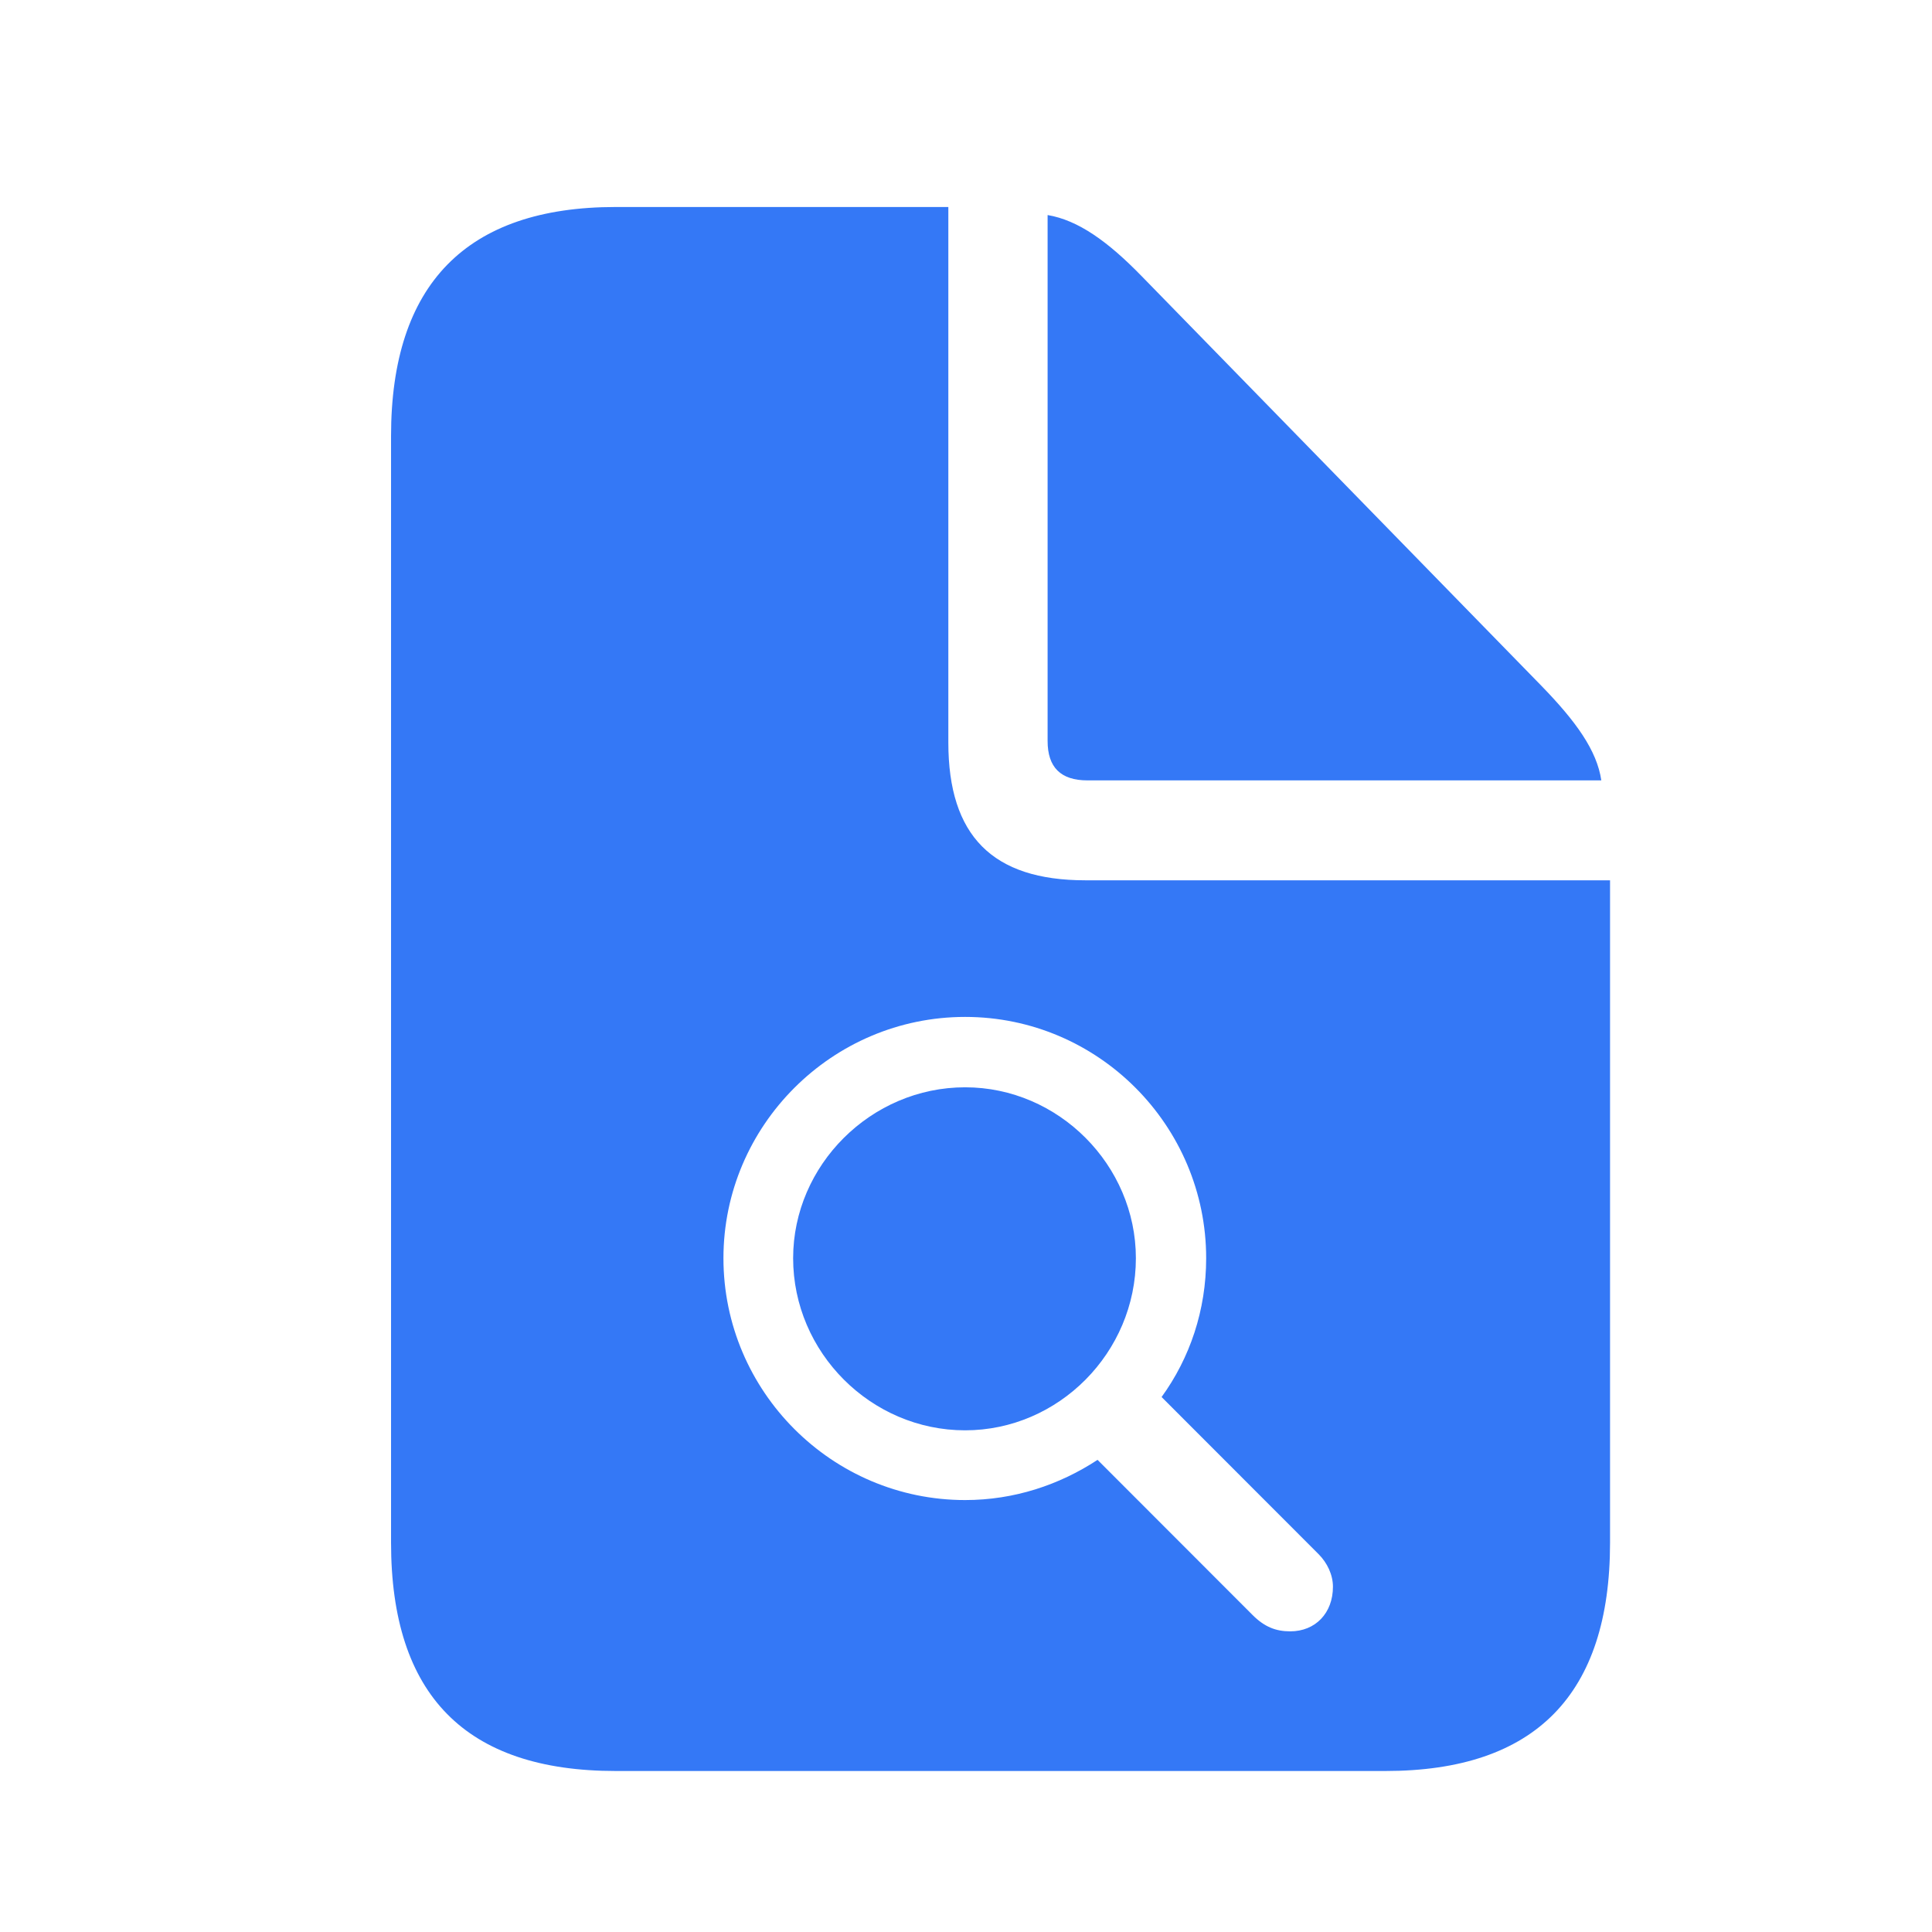
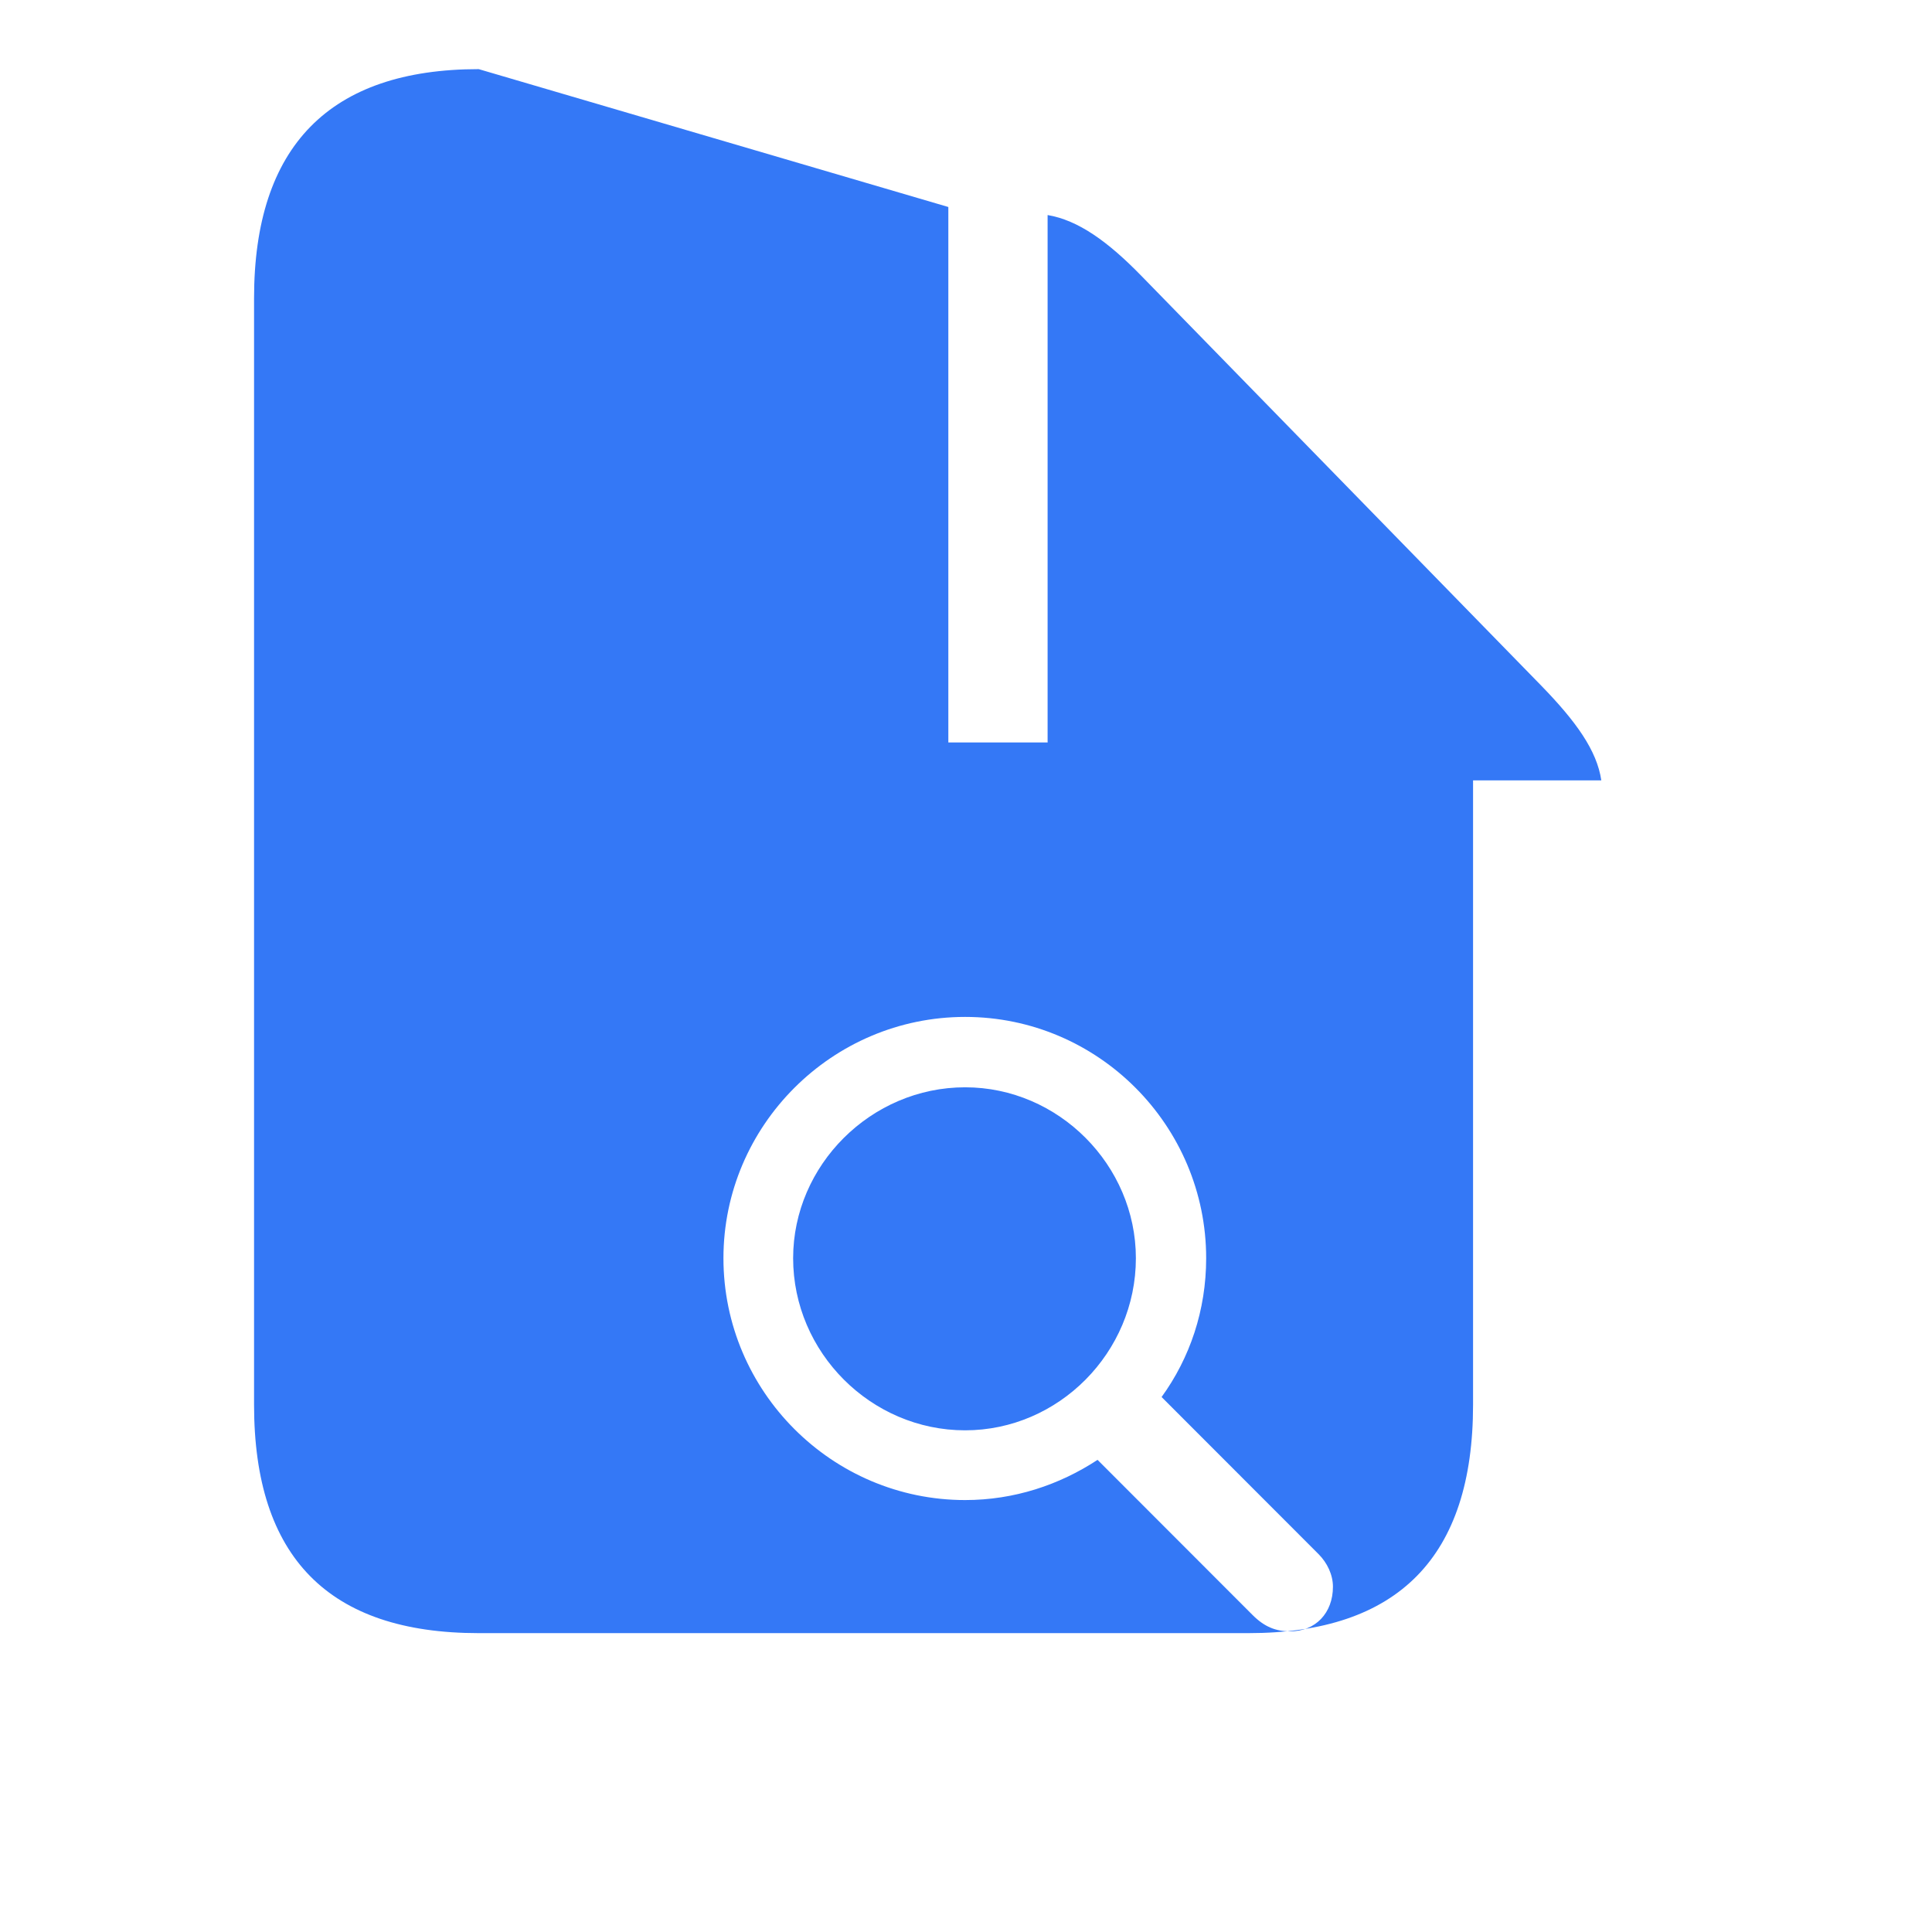
<svg xmlns="http://www.w3.org/2000/svg" height="42" viewBox="0 0 42 42" width="42">
-   <path d="m12.116 0v11.64c0 2.03.961 2.997 2.978 2.997h11.407v14.399c0 3.299-1.623 4.964-4.884 4.964h-16.732c-3.261 0-4.884-1.649-4.884-4.964v-24.057c0-3.299 1.639-4.979 4.884-4.979zm.365 17.607c-2.893 0-5.254 2.363-5.254 5.245 0 2.895 2.361 5.258 5.254 5.258 1.064 0 2.047-.328 2.879-.874l3.37 3.373c.259.259.505.355.819.355.546 0 .928-.396.928-.97 0-.259-.123-.519-.314-.71l-3.411-3.414c.614-.847.969-1.885.969-3.018 0-2.882-2.347-5.245-5.24-5.245zm0 1.53c2.033 0 3.712 1.694 3.712 3.715 0 2.049-1.678 3.742-3.712 3.742-2.047 0-3.739-1.694-3.739-3.742 0-2.021 1.692-3.715 3.739-3.715zm1.793-18.962c.662.111 1.308.571 2.048 1.332l8.681 8.896c.756.777 1.213 1.411 1.308 2.062h-11.17c-.583 0-.867-.285-.867-.856z" fill="#3478F6" transform="translate(8.5 4.5)" />
+   <path d="m12.116 0v11.64h11.407v14.399c0 3.299-1.623 4.964-4.884 4.964h-16.732c-3.261 0-4.884-1.649-4.884-4.964v-24.057c0-3.299 1.639-4.979 4.884-4.979zm.365 17.607c-2.893 0-5.254 2.363-5.254 5.245 0 2.895 2.361 5.258 5.254 5.258 1.064 0 2.047-.328 2.879-.874l3.37 3.373c.259.259.505.355.819.355.546 0 .928-.396.928-.97 0-.259-.123-.519-.314-.71l-3.411-3.414c.614-.847.969-1.885.969-3.018 0-2.882-2.347-5.245-5.24-5.245zm0 1.53c2.033 0 3.712 1.694 3.712 3.715 0 2.049-1.678 3.742-3.712 3.742-2.047 0-3.739-1.694-3.739-3.742 0-2.021 1.692-3.715 3.739-3.715zm1.793-18.962c.662.111 1.308.571 2.048 1.332l8.681 8.896c.756.777 1.213 1.411 1.308 2.062h-11.17c-.583 0-.867-.285-.867-.856z" fill="#3478F6" transform="translate(8.5 4.5)" />
</svg>